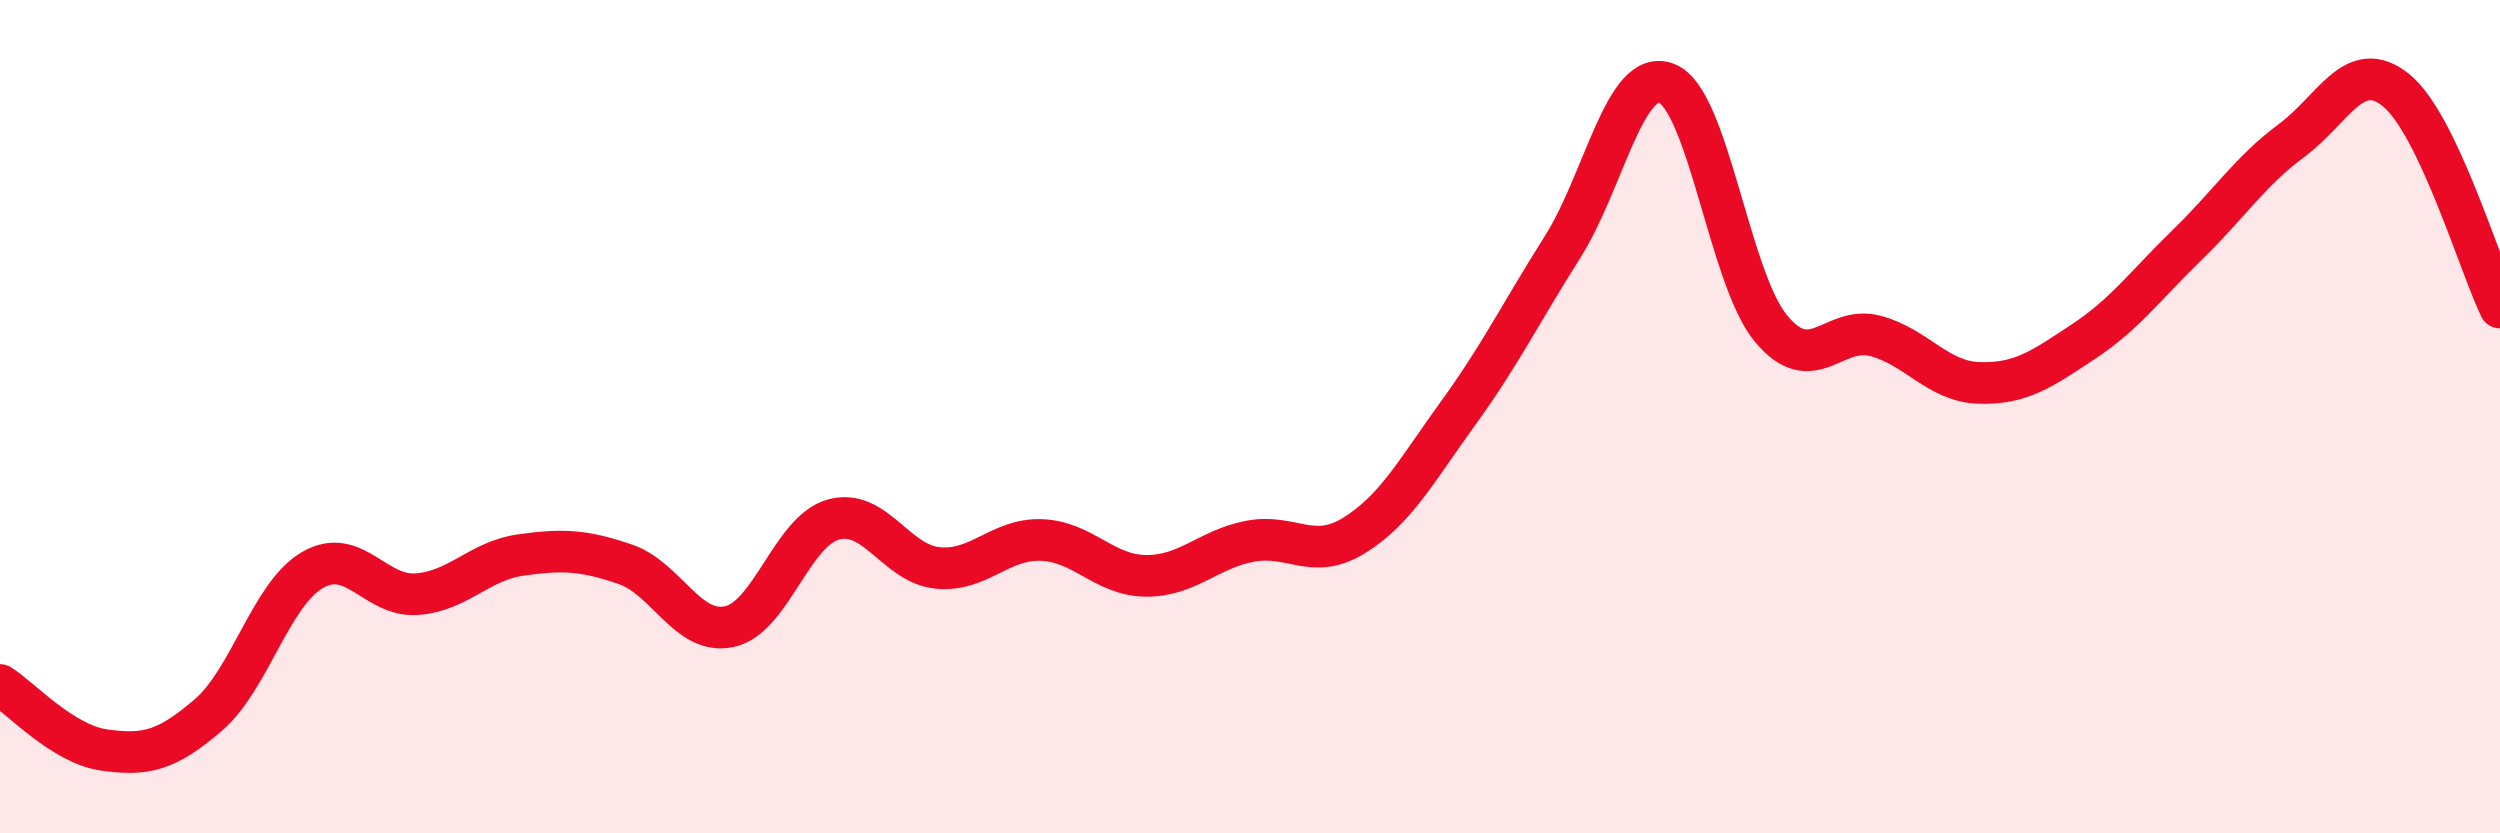
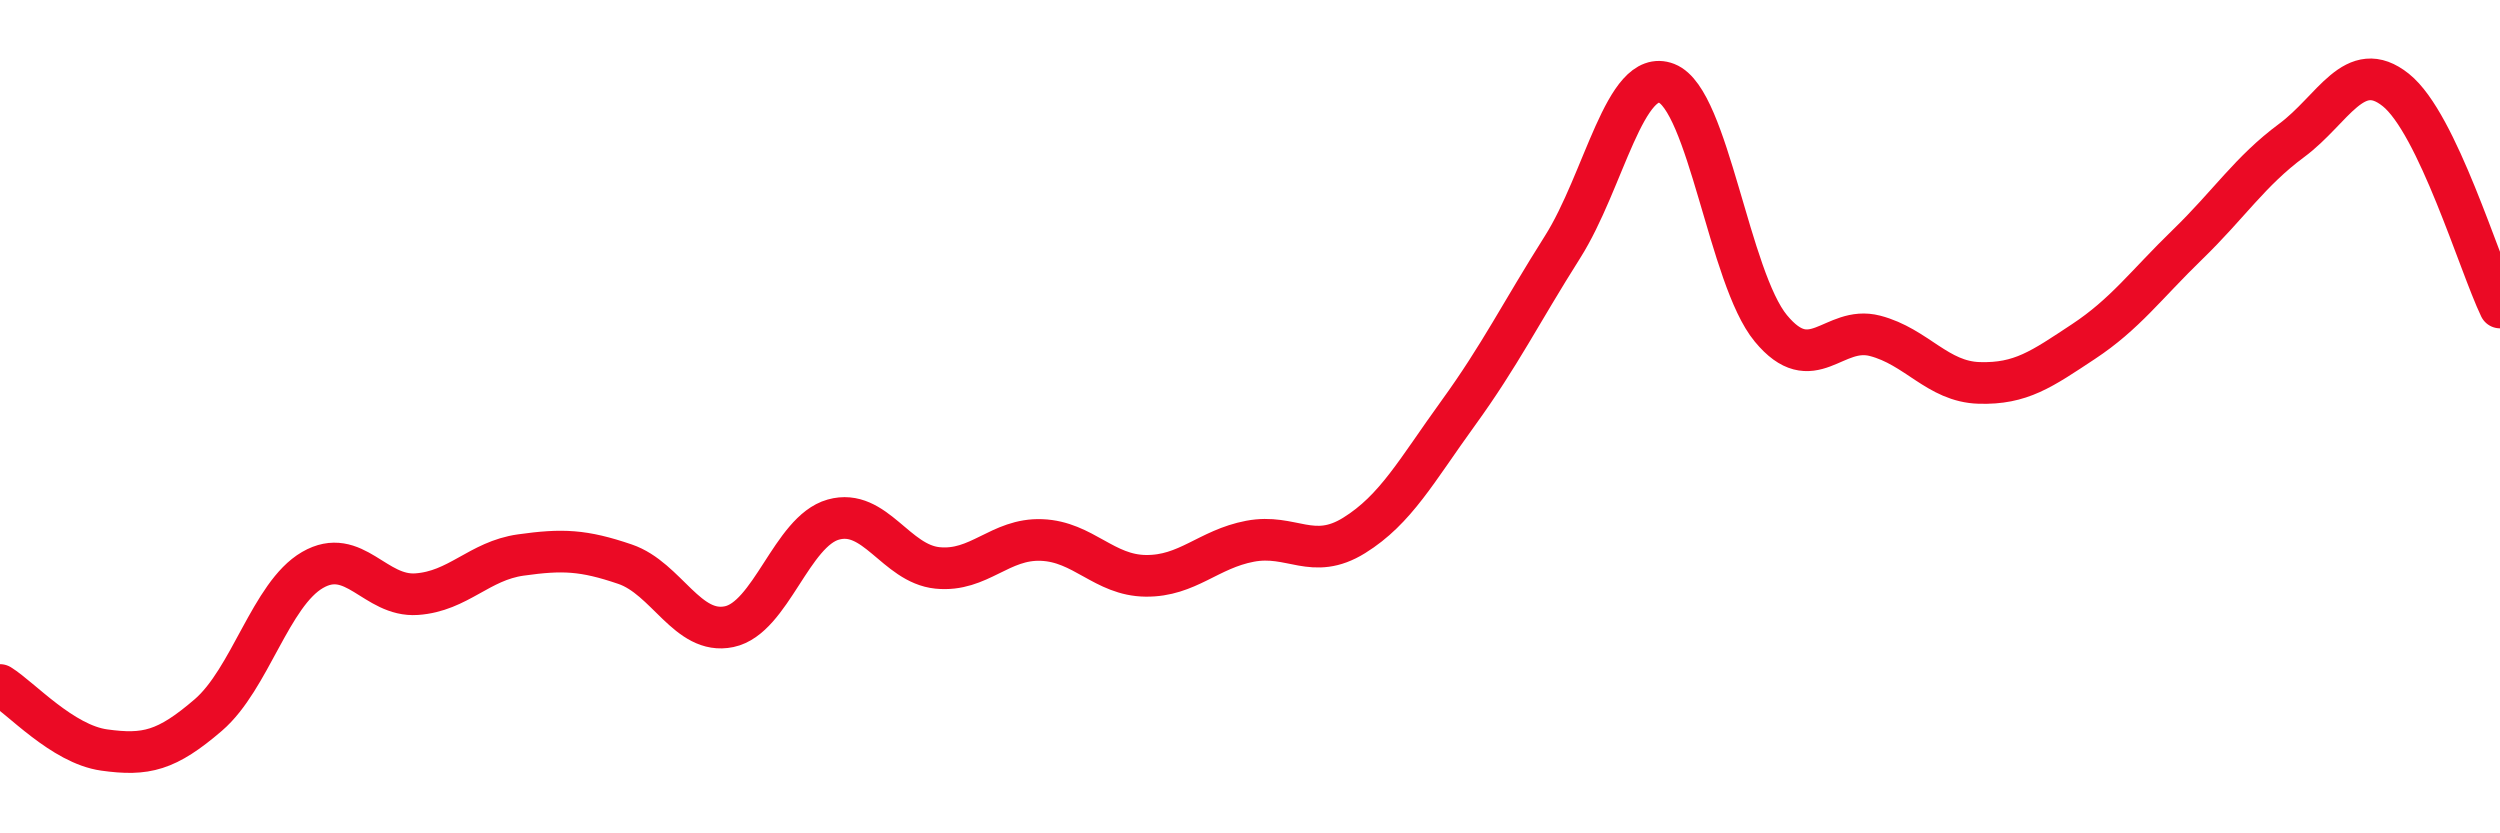
<svg xmlns="http://www.w3.org/2000/svg" width="60" height="20" viewBox="0 0 60 20">
-   <path d="M 0,16.44 C 0.5,16.75 1.5,17.86 2.5,18 C 3.5,18.14 4,18.02 5,17.16 C 6,16.3 6.5,14.26 7.5,13.68 C 8.5,13.1 9,14.33 10,14.26 C 11,14.19 11.5,13.46 12.5,13.32 C 13.5,13.18 14,13.2 15,13.54 C 16,13.88 16.5,15.25 17.5,15.04 C 18.5,14.83 19,12.75 20,12.47 C 21,12.19 21.5,13.53 22.5,13.63 C 23.5,13.73 24,12.92 25,12.96 C 26,13 26.5,13.81 27.5,13.82 C 28.5,13.83 29,13.18 30,12.99 C 31,12.8 31.5,13.47 32.5,12.85 C 33.5,12.23 34,11.29 35,9.91 C 36,8.53 36.5,7.51 37.5,5.93 C 38.5,4.35 39,1.61 40,2 C 41,2.39 41.5,6.67 42.5,7.88 C 43.5,9.09 44,7.8 45,8.06 C 46,8.32 46.5,9.16 47.5,9.19 C 48.5,9.22 49,8.86 50,8.2 C 51,7.54 51.5,6.84 52.5,5.87 C 53.5,4.9 54,4.11 55,3.37 C 56,2.63 56.5,1.36 57.5,2.16 C 58.5,2.96 59.5,6.34 60,7.38L60 20L0 20Z" fill="#EB0A25" opacity="0.1" stroke-linecap="round" stroke-linejoin="round" />
  <path d="M 0,16.44 C 0.5,16.75 1.5,17.86 2.5,18 C 3.5,18.14 4,18.02 5,17.16 C 6,16.3 6.5,14.26 7.5,13.68 C 8.5,13.1 9,14.33 10,14.26 C 11,14.19 11.5,13.46 12.5,13.32 C 13.5,13.18 14,13.2 15,13.54 C 16,13.88 16.5,15.25 17.5,15.04 C 18.5,14.83 19,12.75 20,12.47 C 21,12.19 21.5,13.53 22.5,13.63 C 23.5,13.73 24,12.92 25,12.96 C 26,13 26.5,13.81 27.5,13.82 C 28.5,13.83 29,13.18 30,12.99 C 31,12.8 31.5,13.47 32.5,12.85 C 33.5,12.23 34,11.29 35,9.91 C 36,8.53 36.5,7.51 37.5,5.93 C 38.5,4.35 39,1.61 40,2 C 41,2.39 41.5,6.67 42.5,7.88 C 43.5,9.09 44,7.8 45,8.06 C 46,8.32 46.5,9.16 47.5,9.19 C 48.5,9.22 49,8.86 50,8.2 C 51,7.54 51.5,6.84 52.5,5.87 C 53.5,4.9 54,4.11 55,3.37 C 56,2.63 56.5,1.36 57.5,2.16 C 58.5,2.96 59.5,6.34 60,7.38" stroke="#EB0A25" stroke-width="1" fill="none" stroke-linecap="round" stroke-linejoin="round" />
</svg>